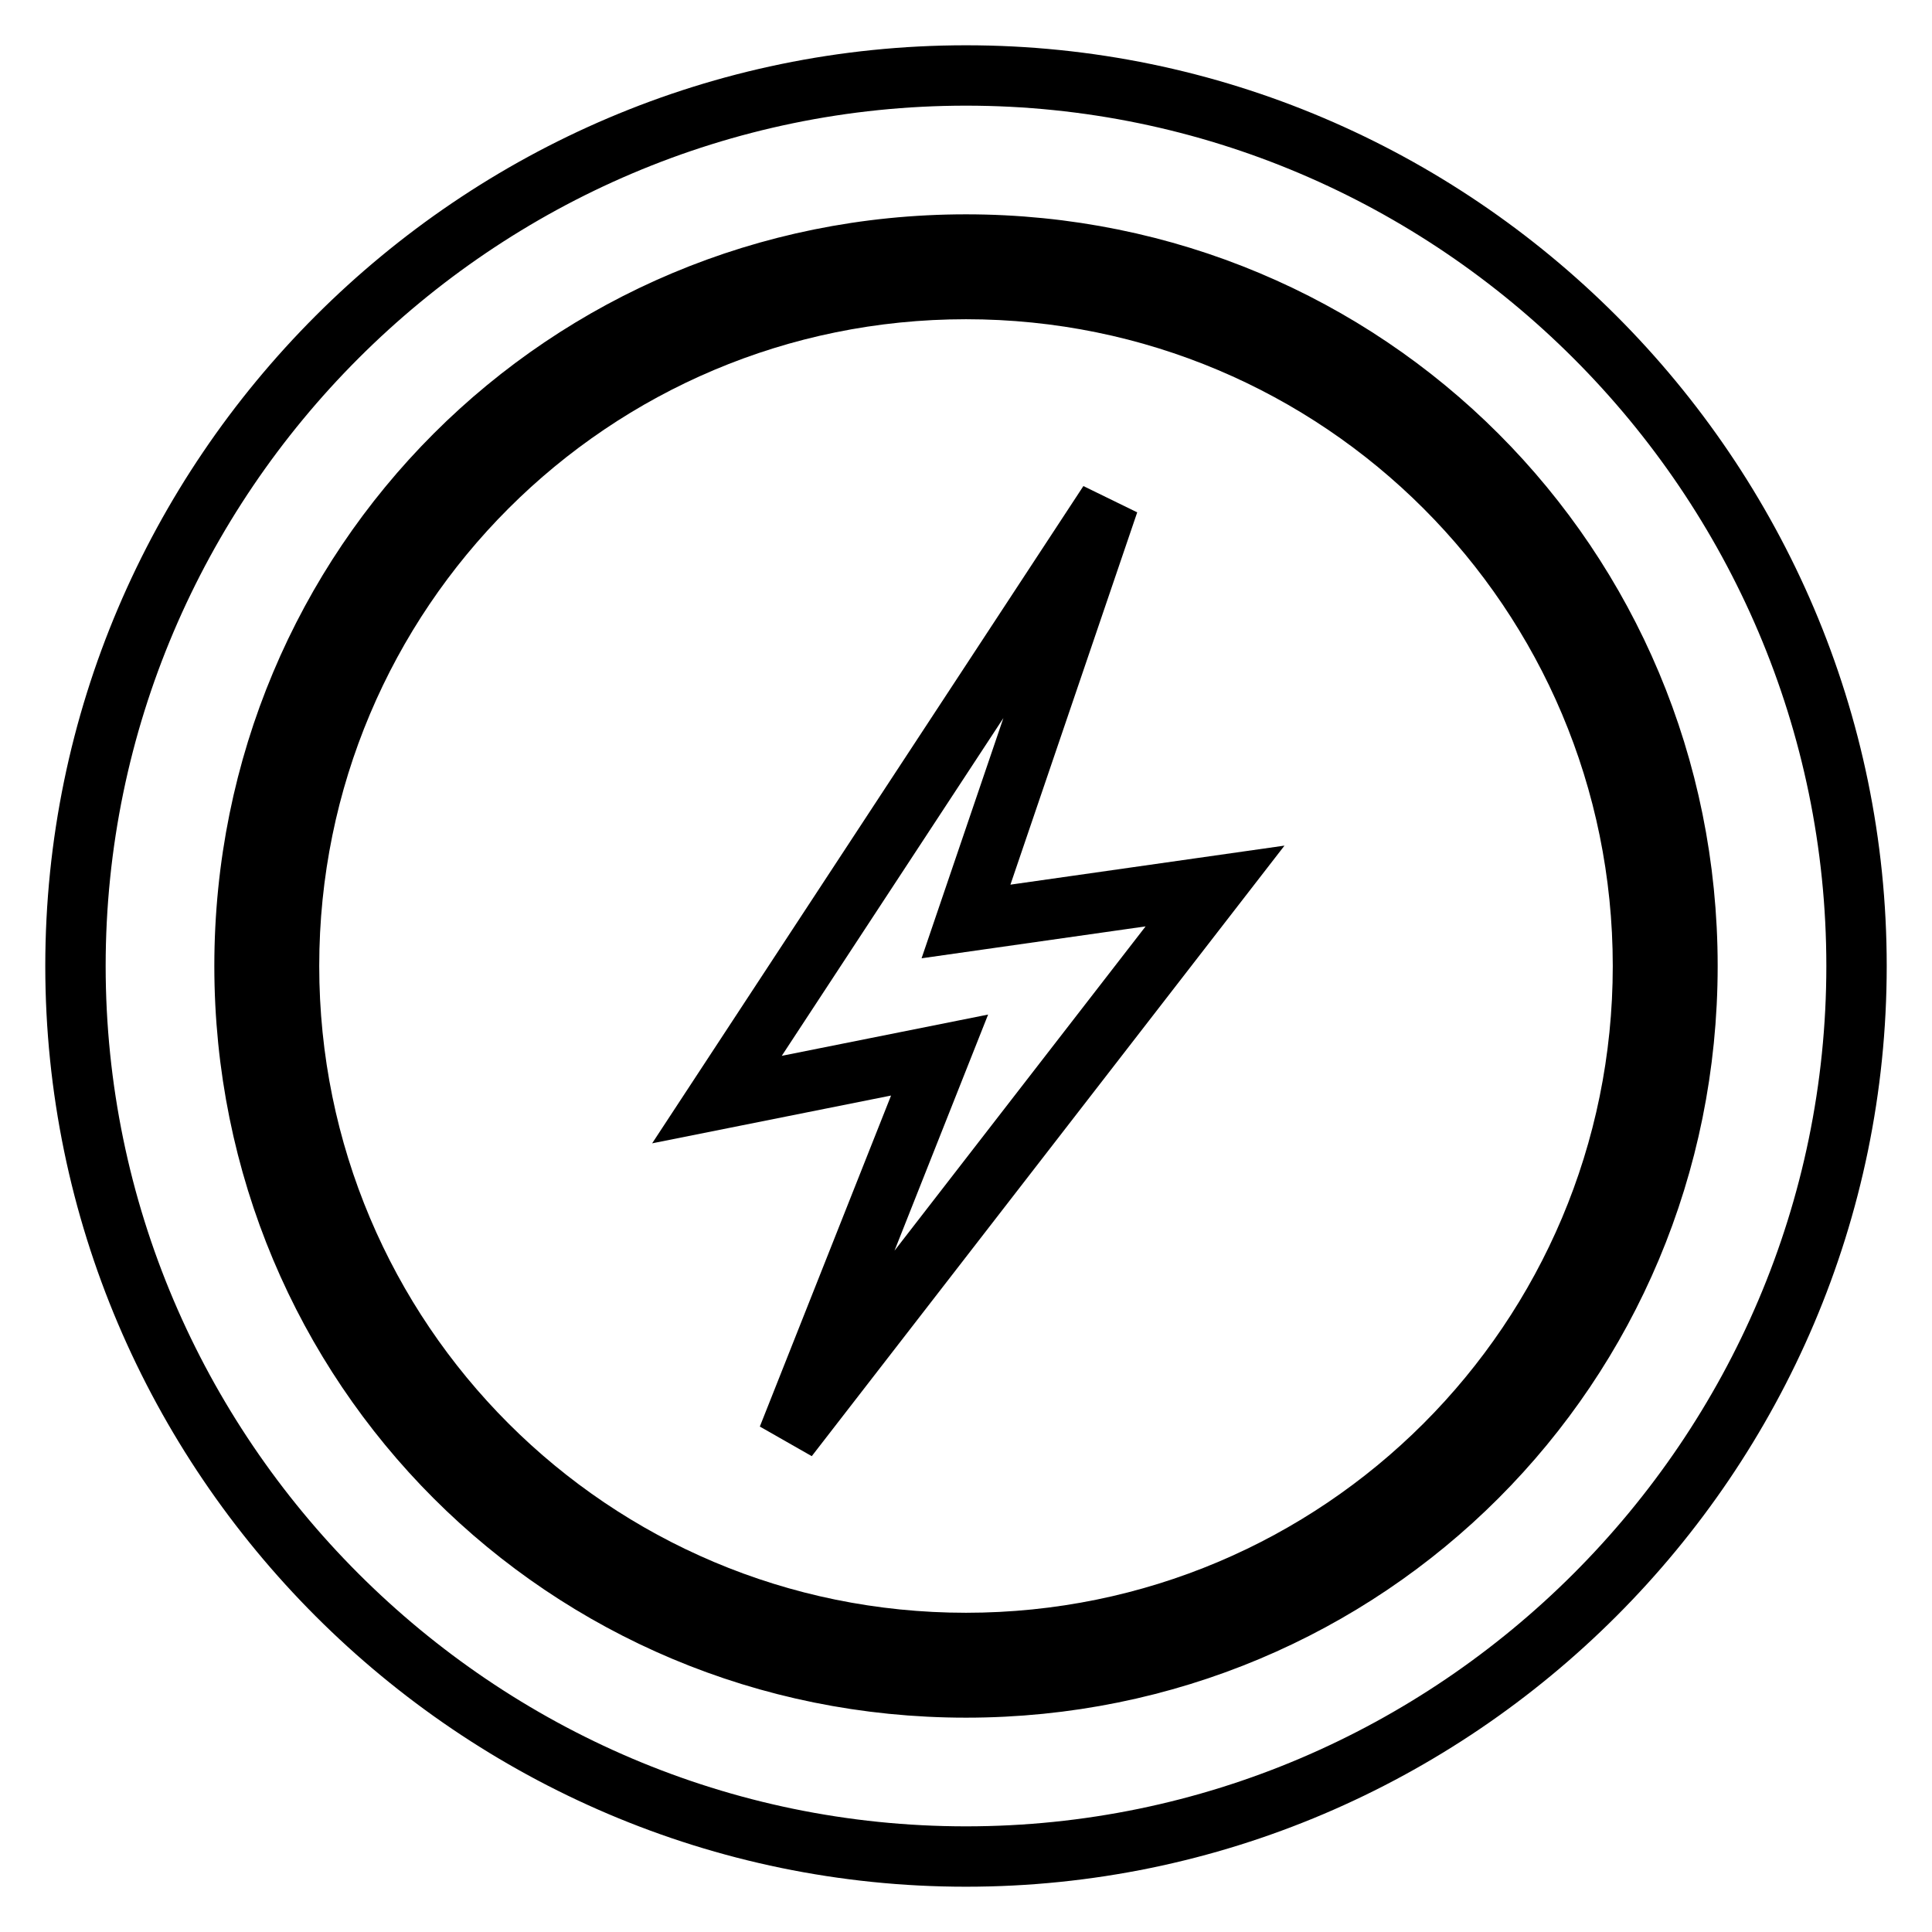
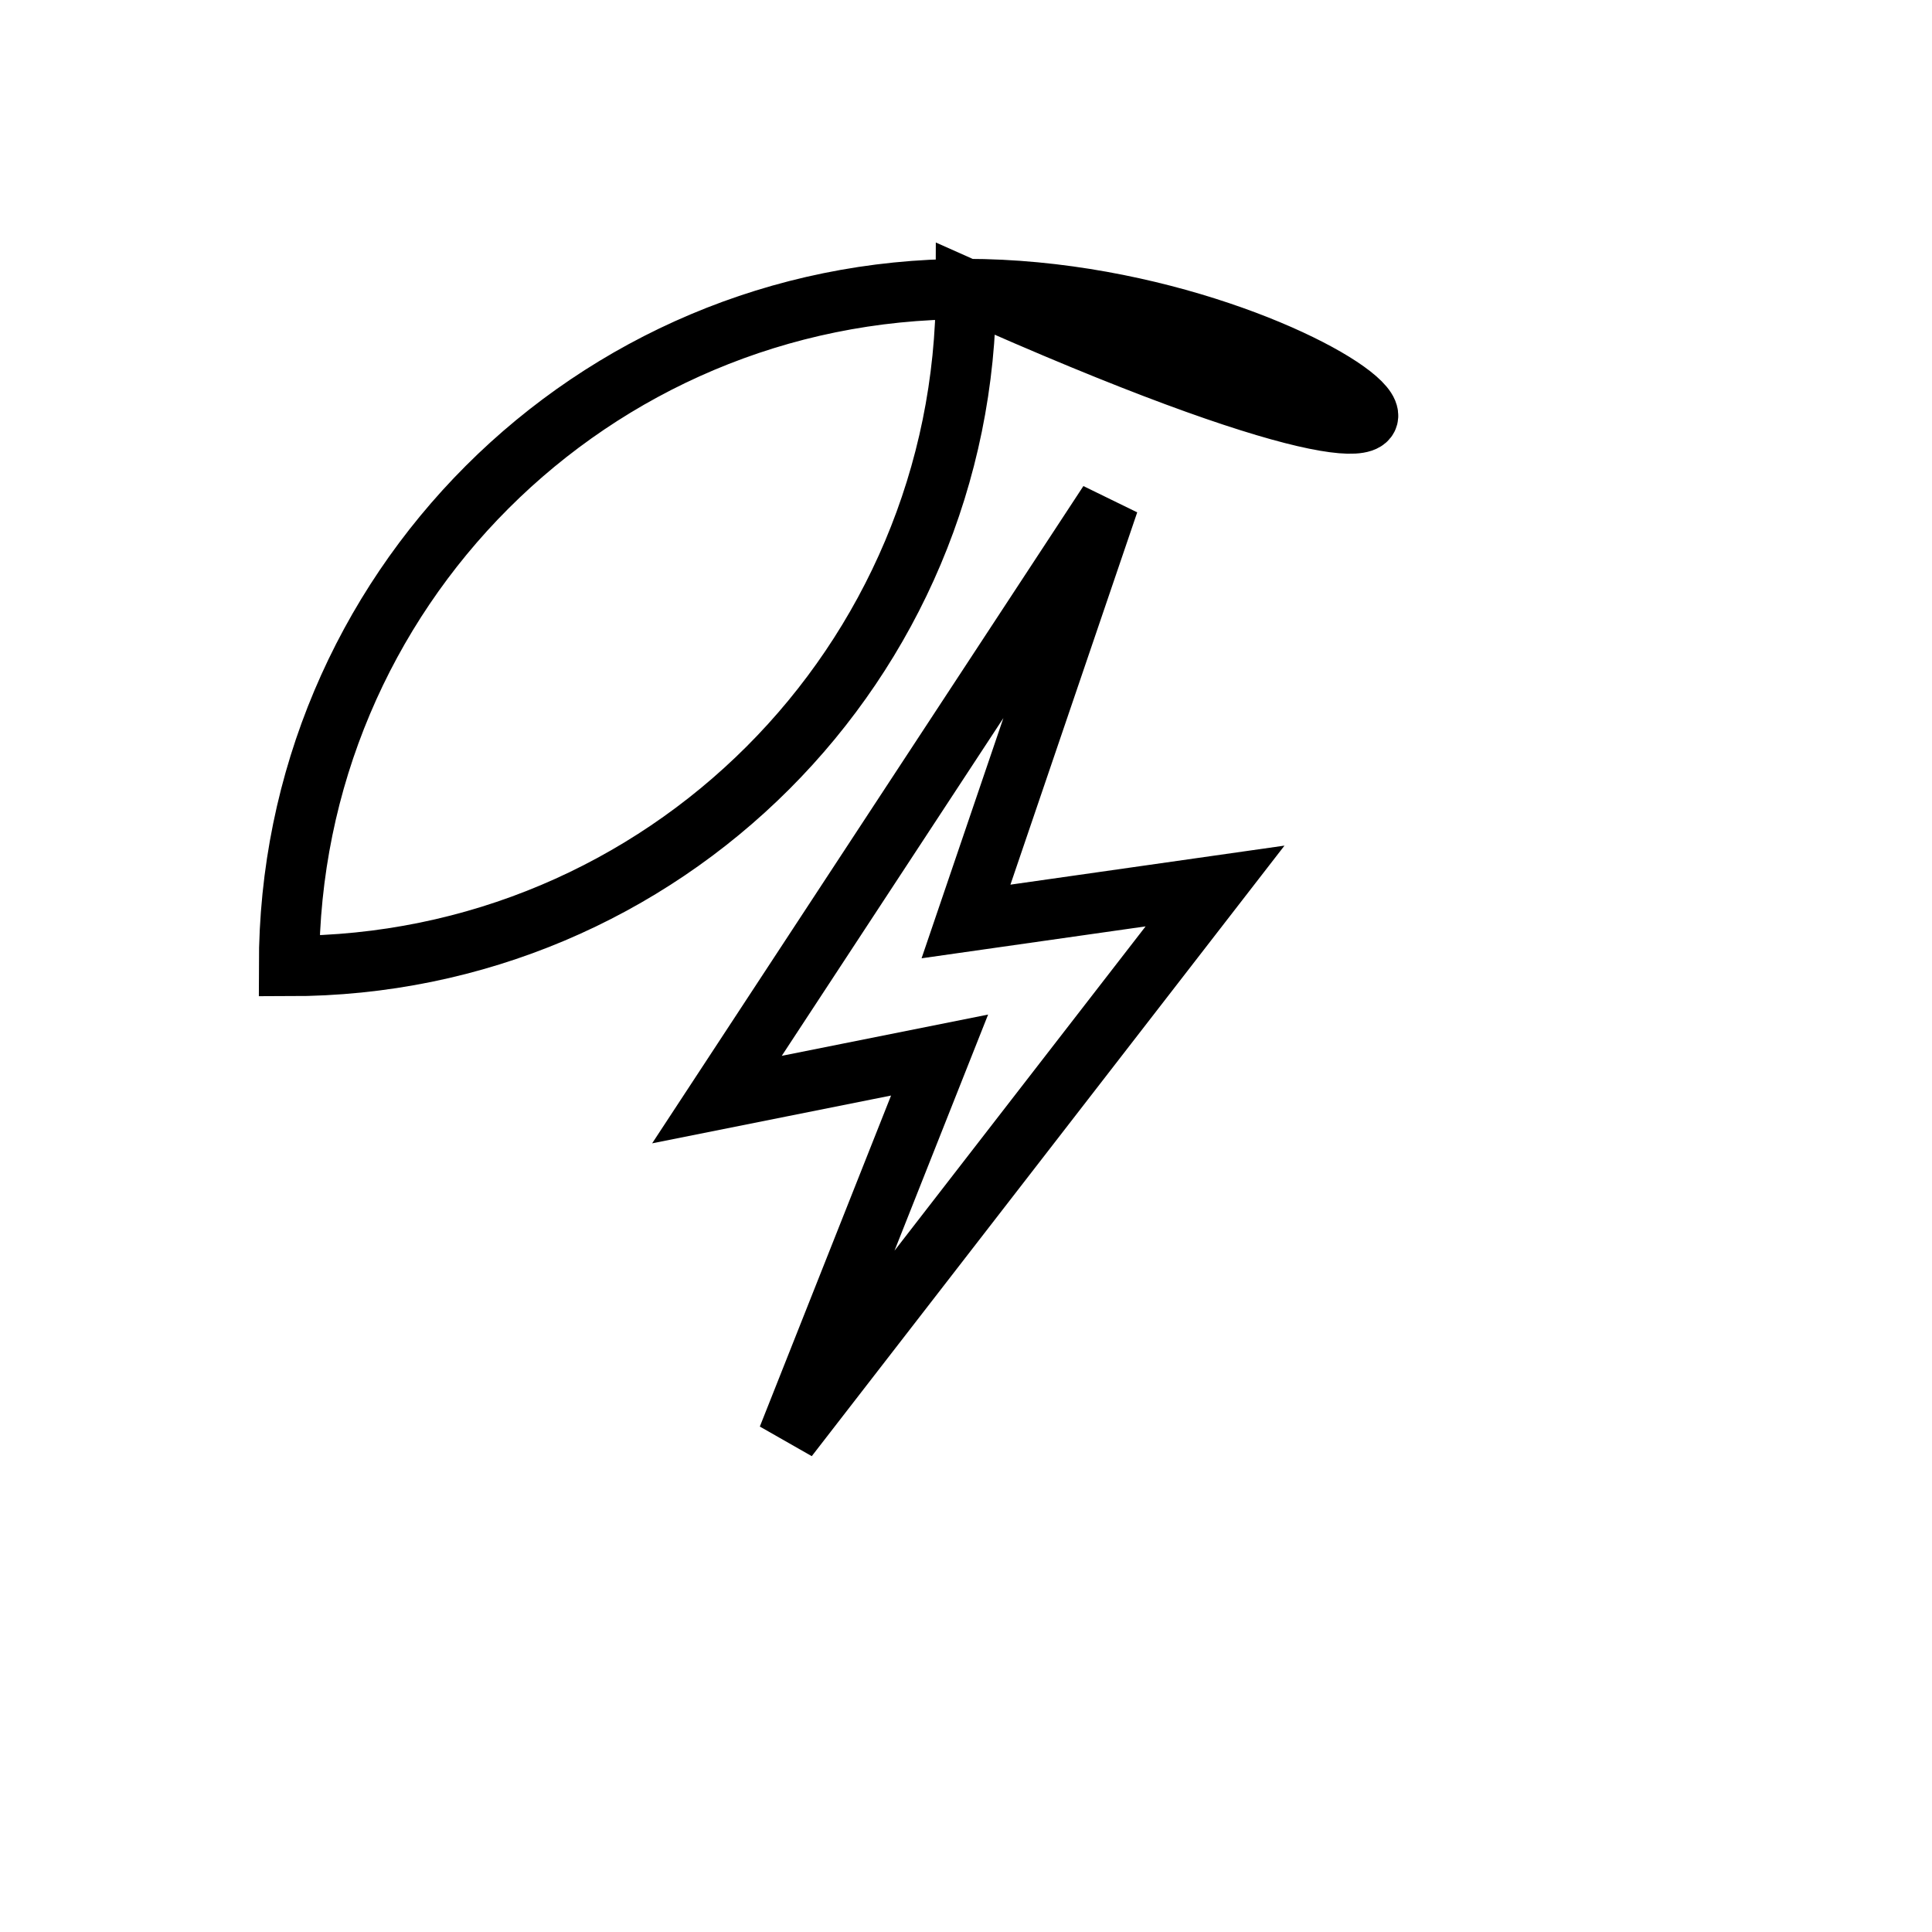
<svg xmlns="http://www.w3.org/2000/svg" version="1.1" x="0px" y="0px" viewBox="0 0 256 256" enable-background="new 0 0 256 256" xml:space="preserve">
  <g>
    <g>
-       <path stroke-width="8" fill-opacity="0" stroke="#000000" d="M128,10C63.1,10,10,63.1,10,128s53.1,118,118,118s118-53.1,118-118S192.9,10,128,10z M128,223.6c-53.1,0-95.6-42.5-95.6-95.6c0-53.1,42.5-95.6,95.6-95.6c53.1,0,95.6,42.5,95.6,95.6C223.6,181.1,181.1,223.6,128,223.6z" />
-       <path stroke-width="8" fill-opacity="0" stroke="#000000" d="M128,38.3c-49.6,0-89.7,40.1-89.7,89.7c0,49.6,40.1,89.7,89.7,89.7c49.6,0,89.7-40.1,89.7-89.7C217.7,78.4,177.6,38.3,128,38.3z M104.4,190.5l20.1-50.7L95,145.7l51.9-79.1L128,122.1l33-4.7L104.4,190.5z" />
+       <path stroke-width="8" fill-opacity="0" stroke="#000000" d="M128,38.3c-49.6,0-89.7,40.1-89.7,89.7c49.6,0,89.7-40.1,89.7-89.7C217.7,78.4,177.6,38.3,128,38.3z M104.4,190.5l20.1-50.7L95,145.7l51.9-79.1L128,122.1l33-4.7L104.4,190.5z" />
    </g>
  </g>
</svg>